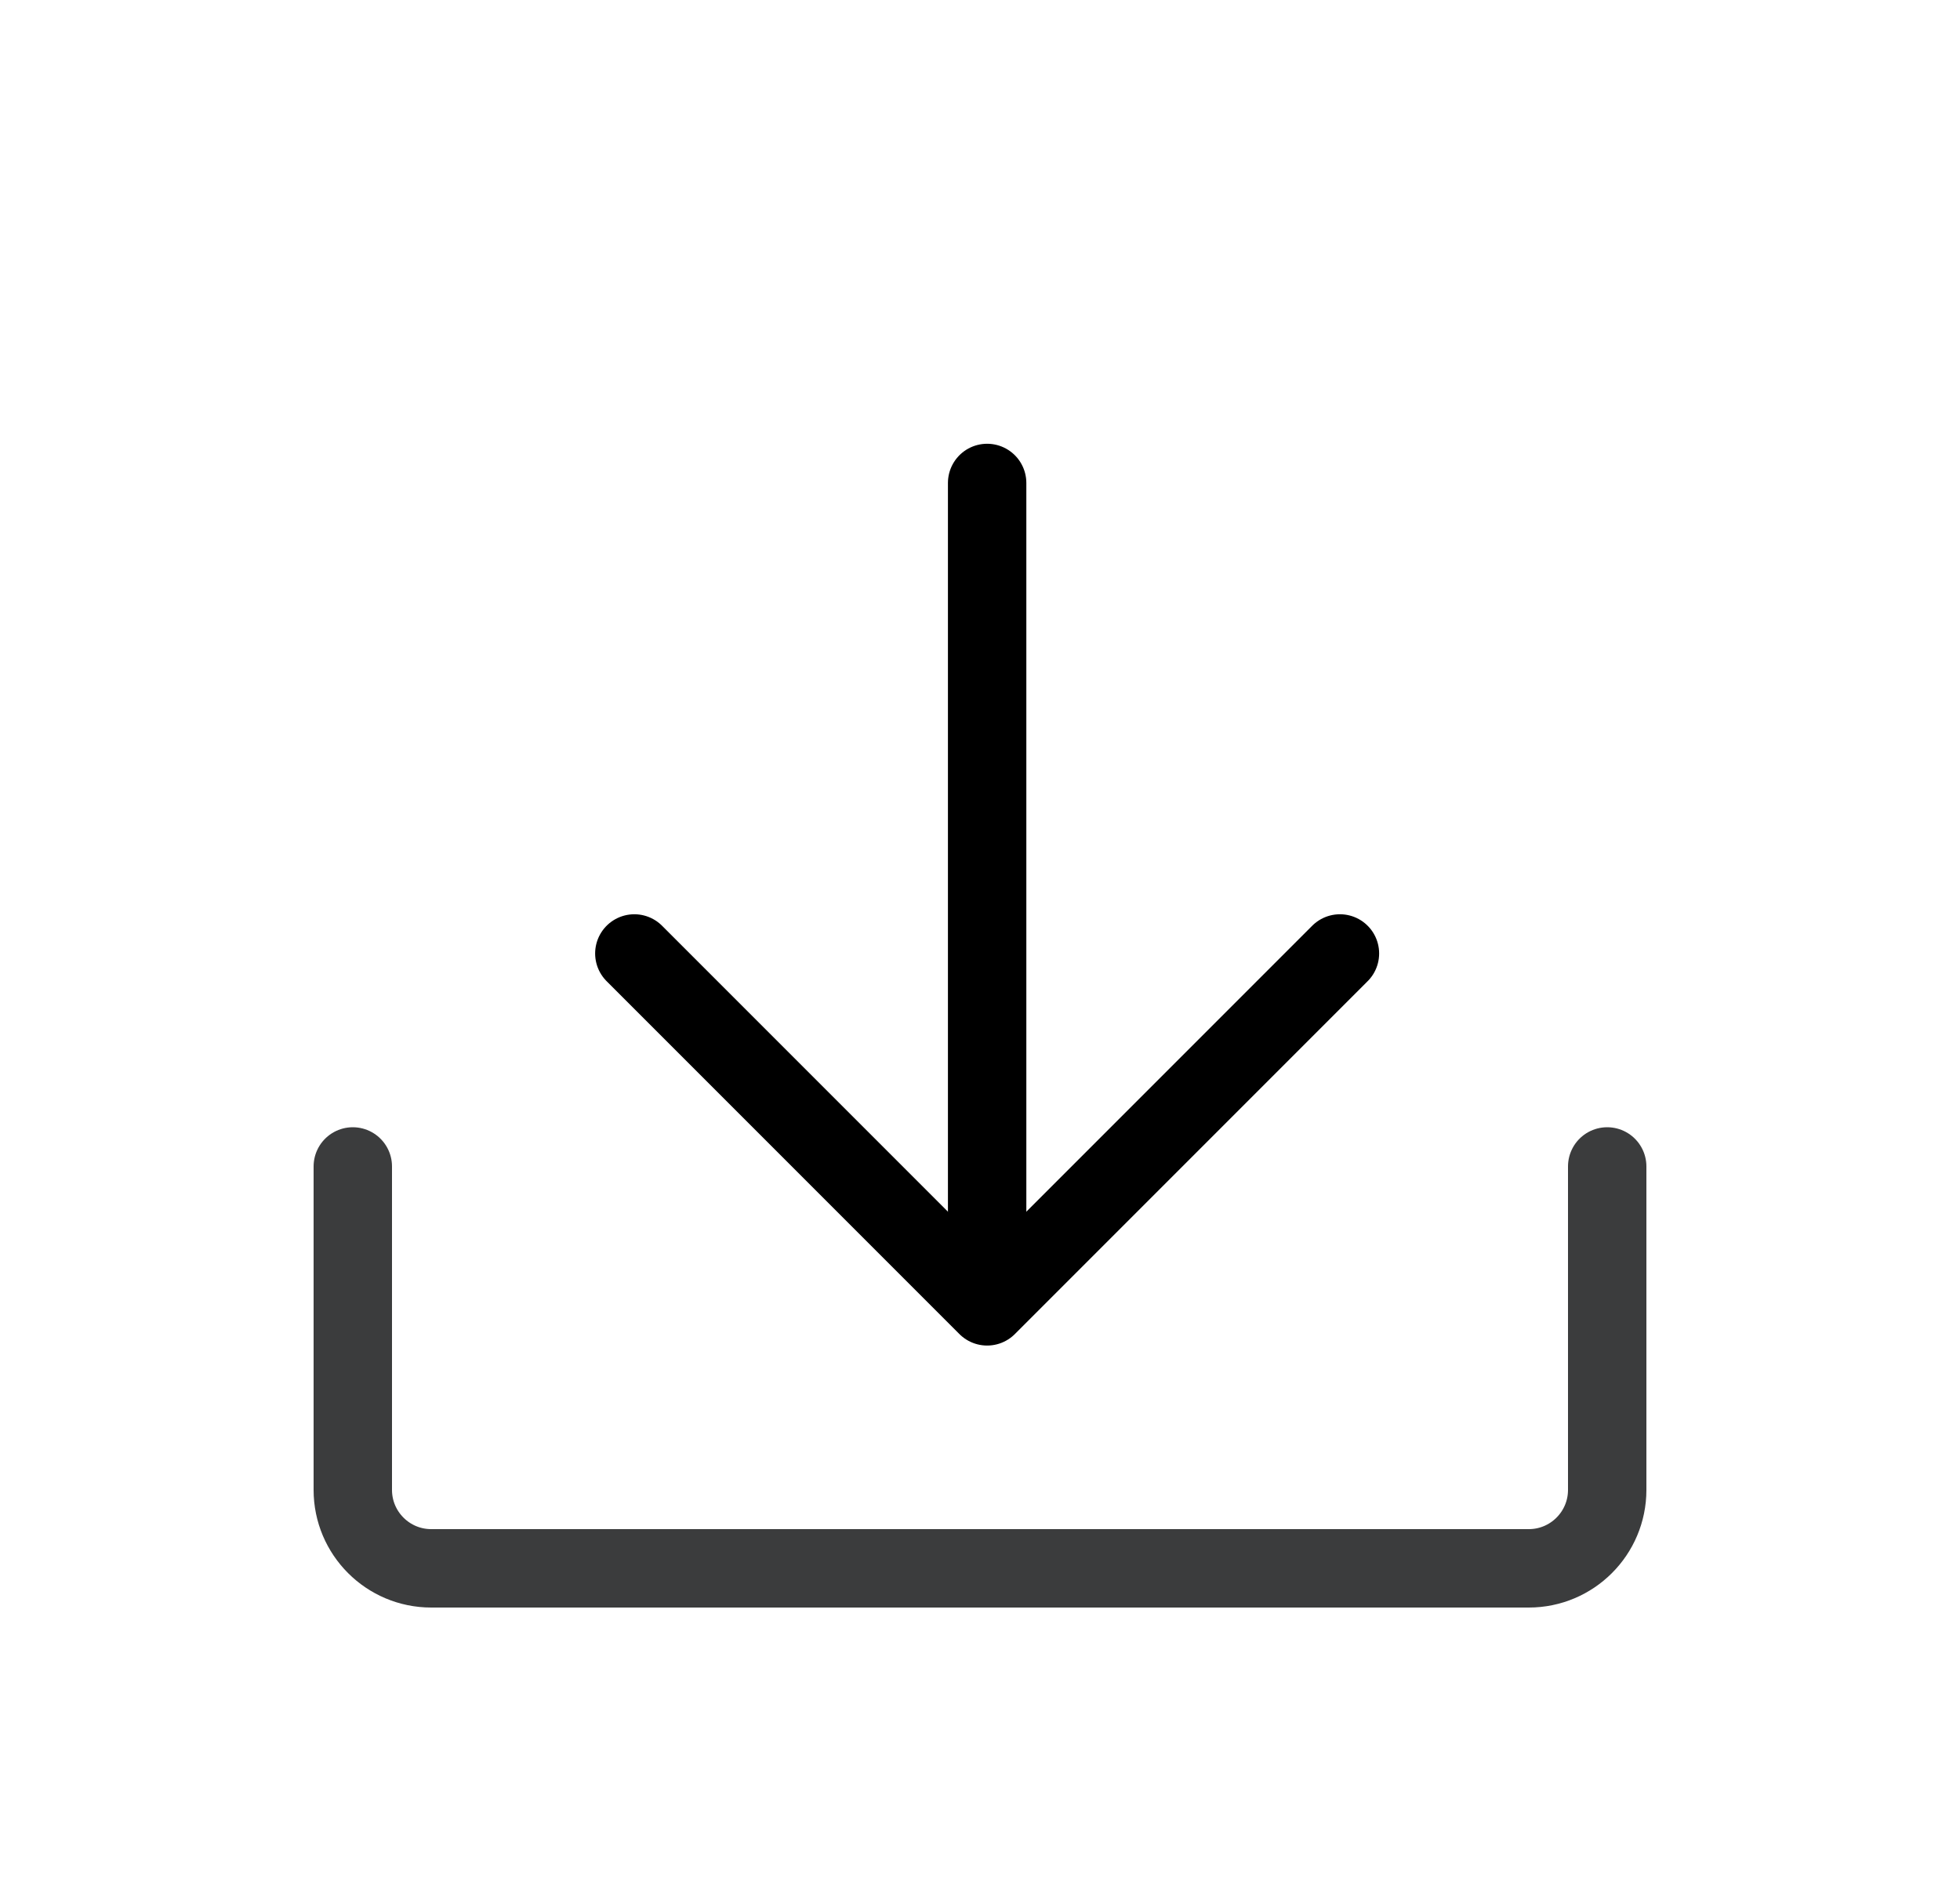
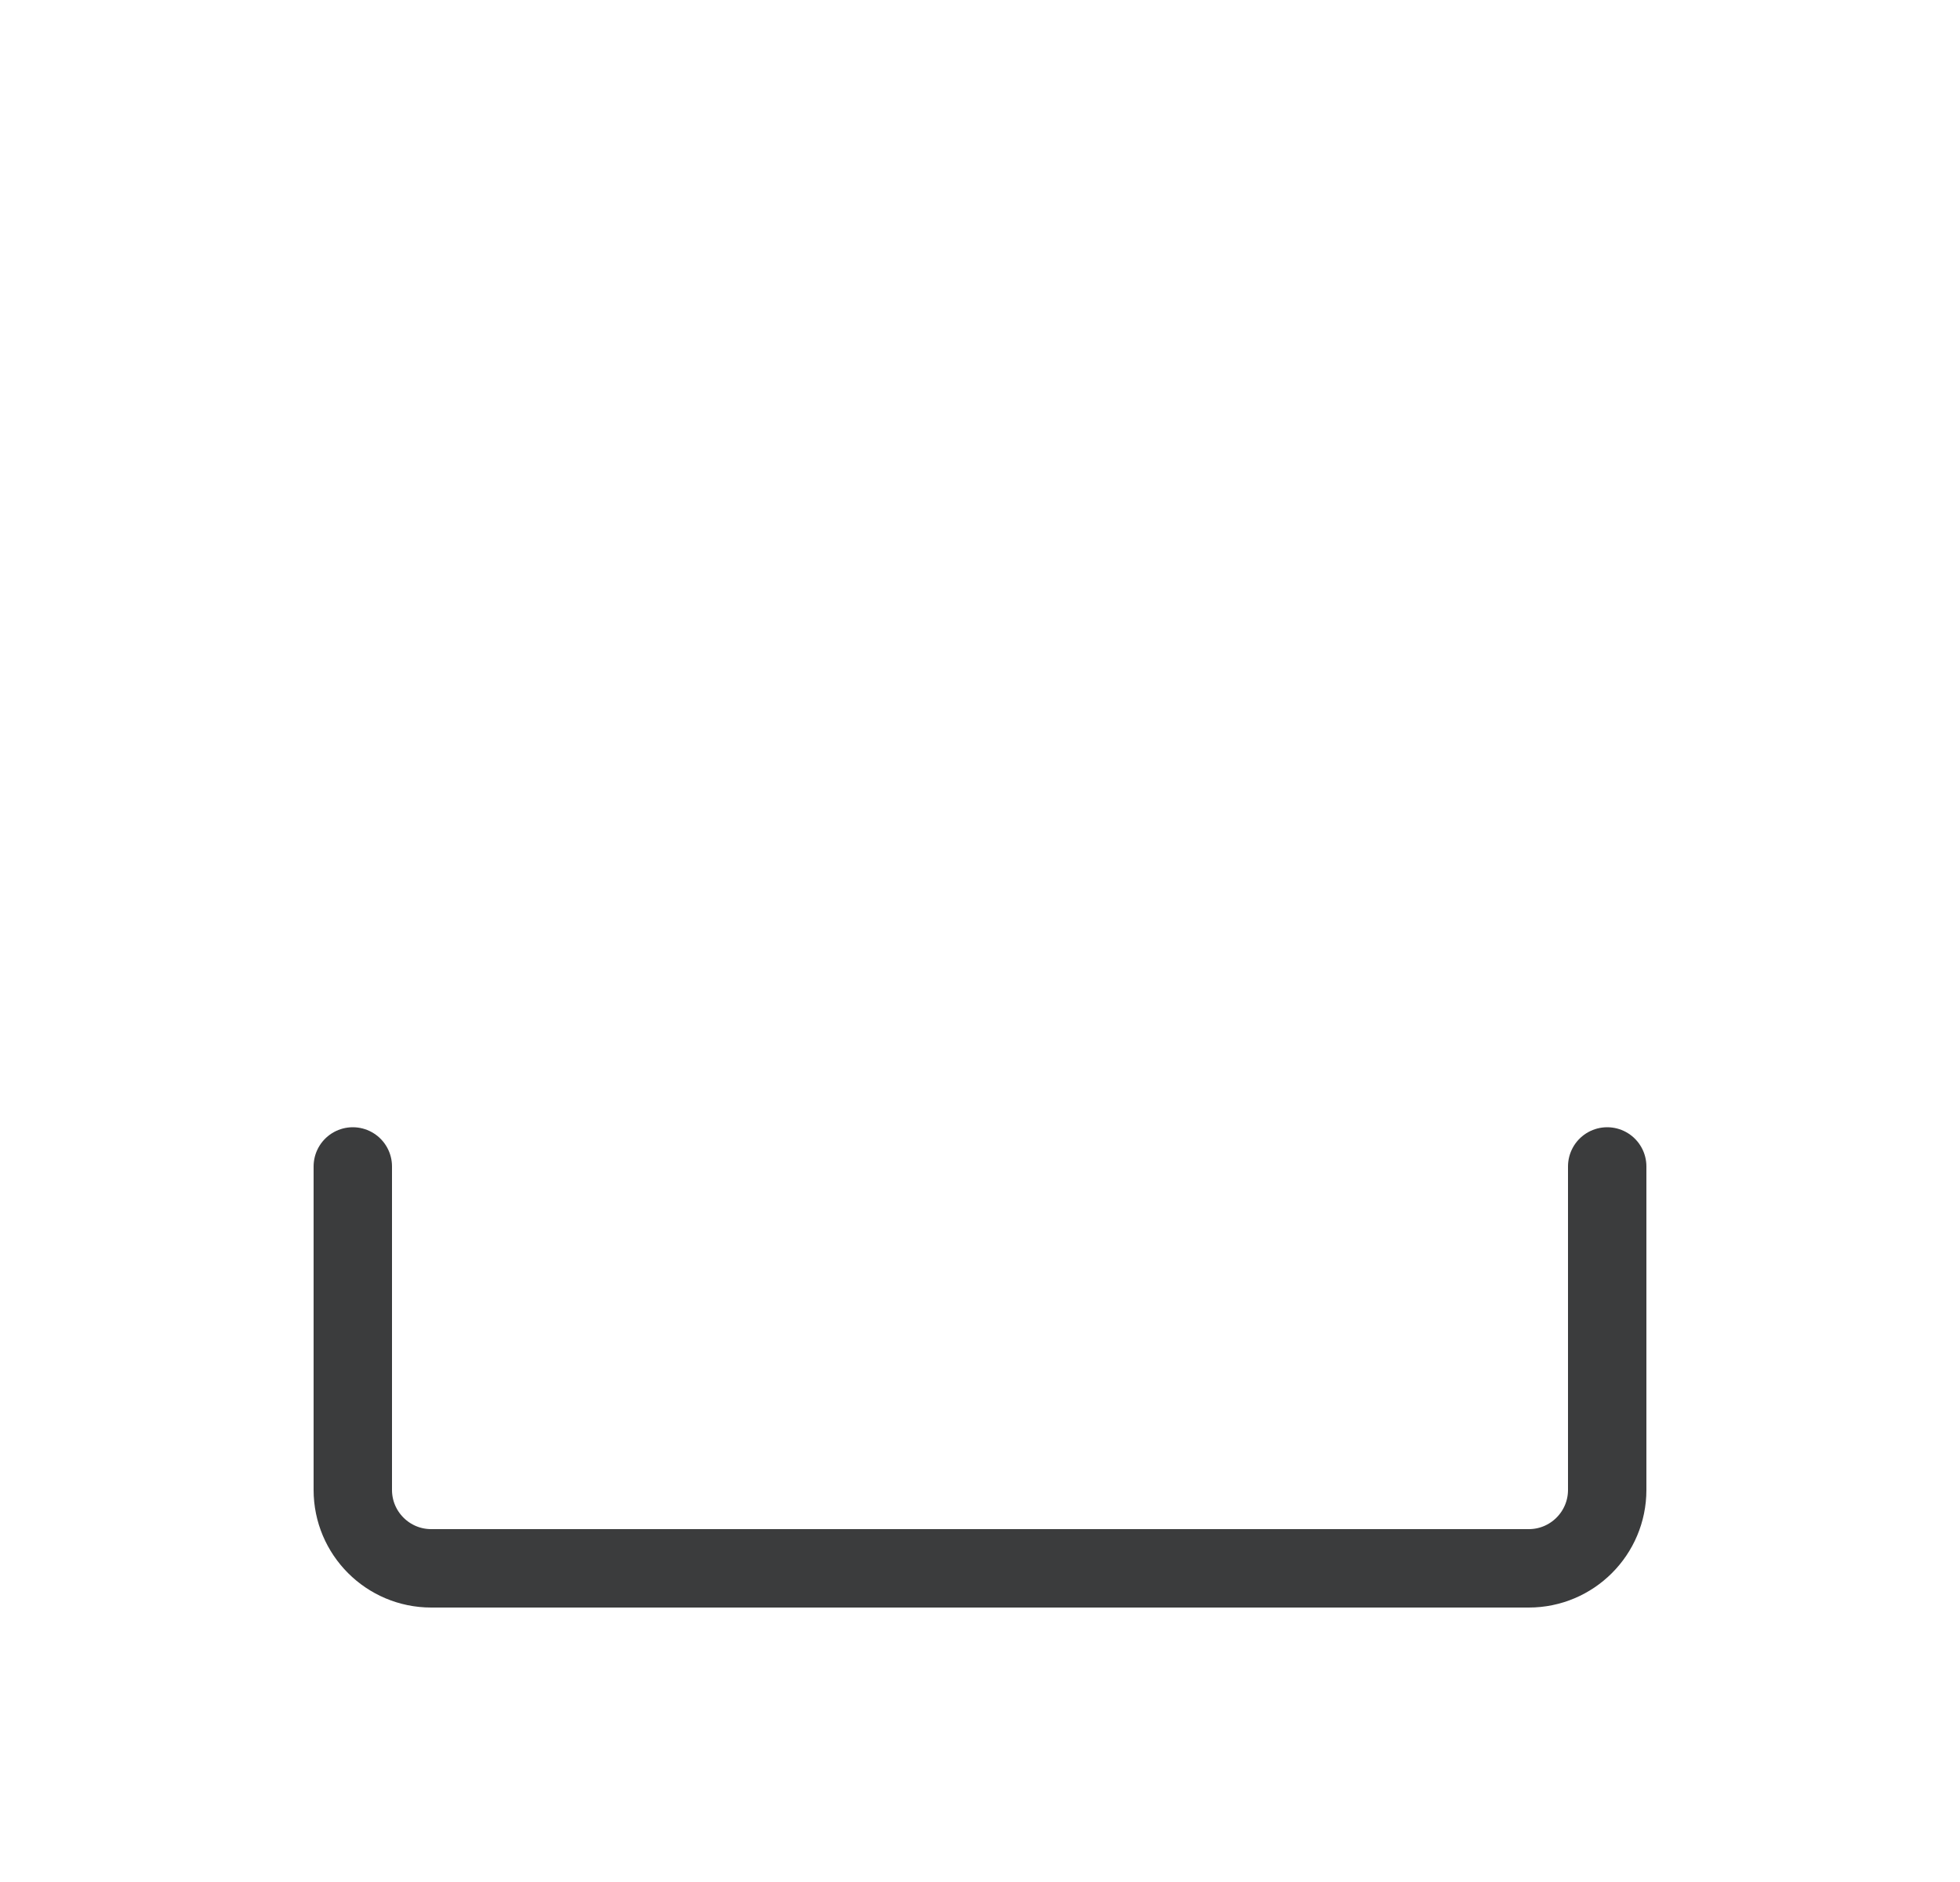
<svg xmlns="http://www.w3.org/2000/svg" width="25" height="24" viewBox="0 0 25 24" fill="none">
  <path d="M20.5 14.875V19C20.5 19.552 20.052 20 19.5 20L5.5 20C4.948 20 4.5 19.552 4.5 19L4.5 14.875" stroke="#3B3C3D" stroke-linecap="round" />
-   <path d="M8.091 12.159L12.591 16.659L17.091 12.159" stroke="black" stroke-linecap="round" stroke-linejoin="round" />
-   <path d="M12.591 16.159L12.591 6.159" stroke="black" stroke-linecap="round" />
</svg>